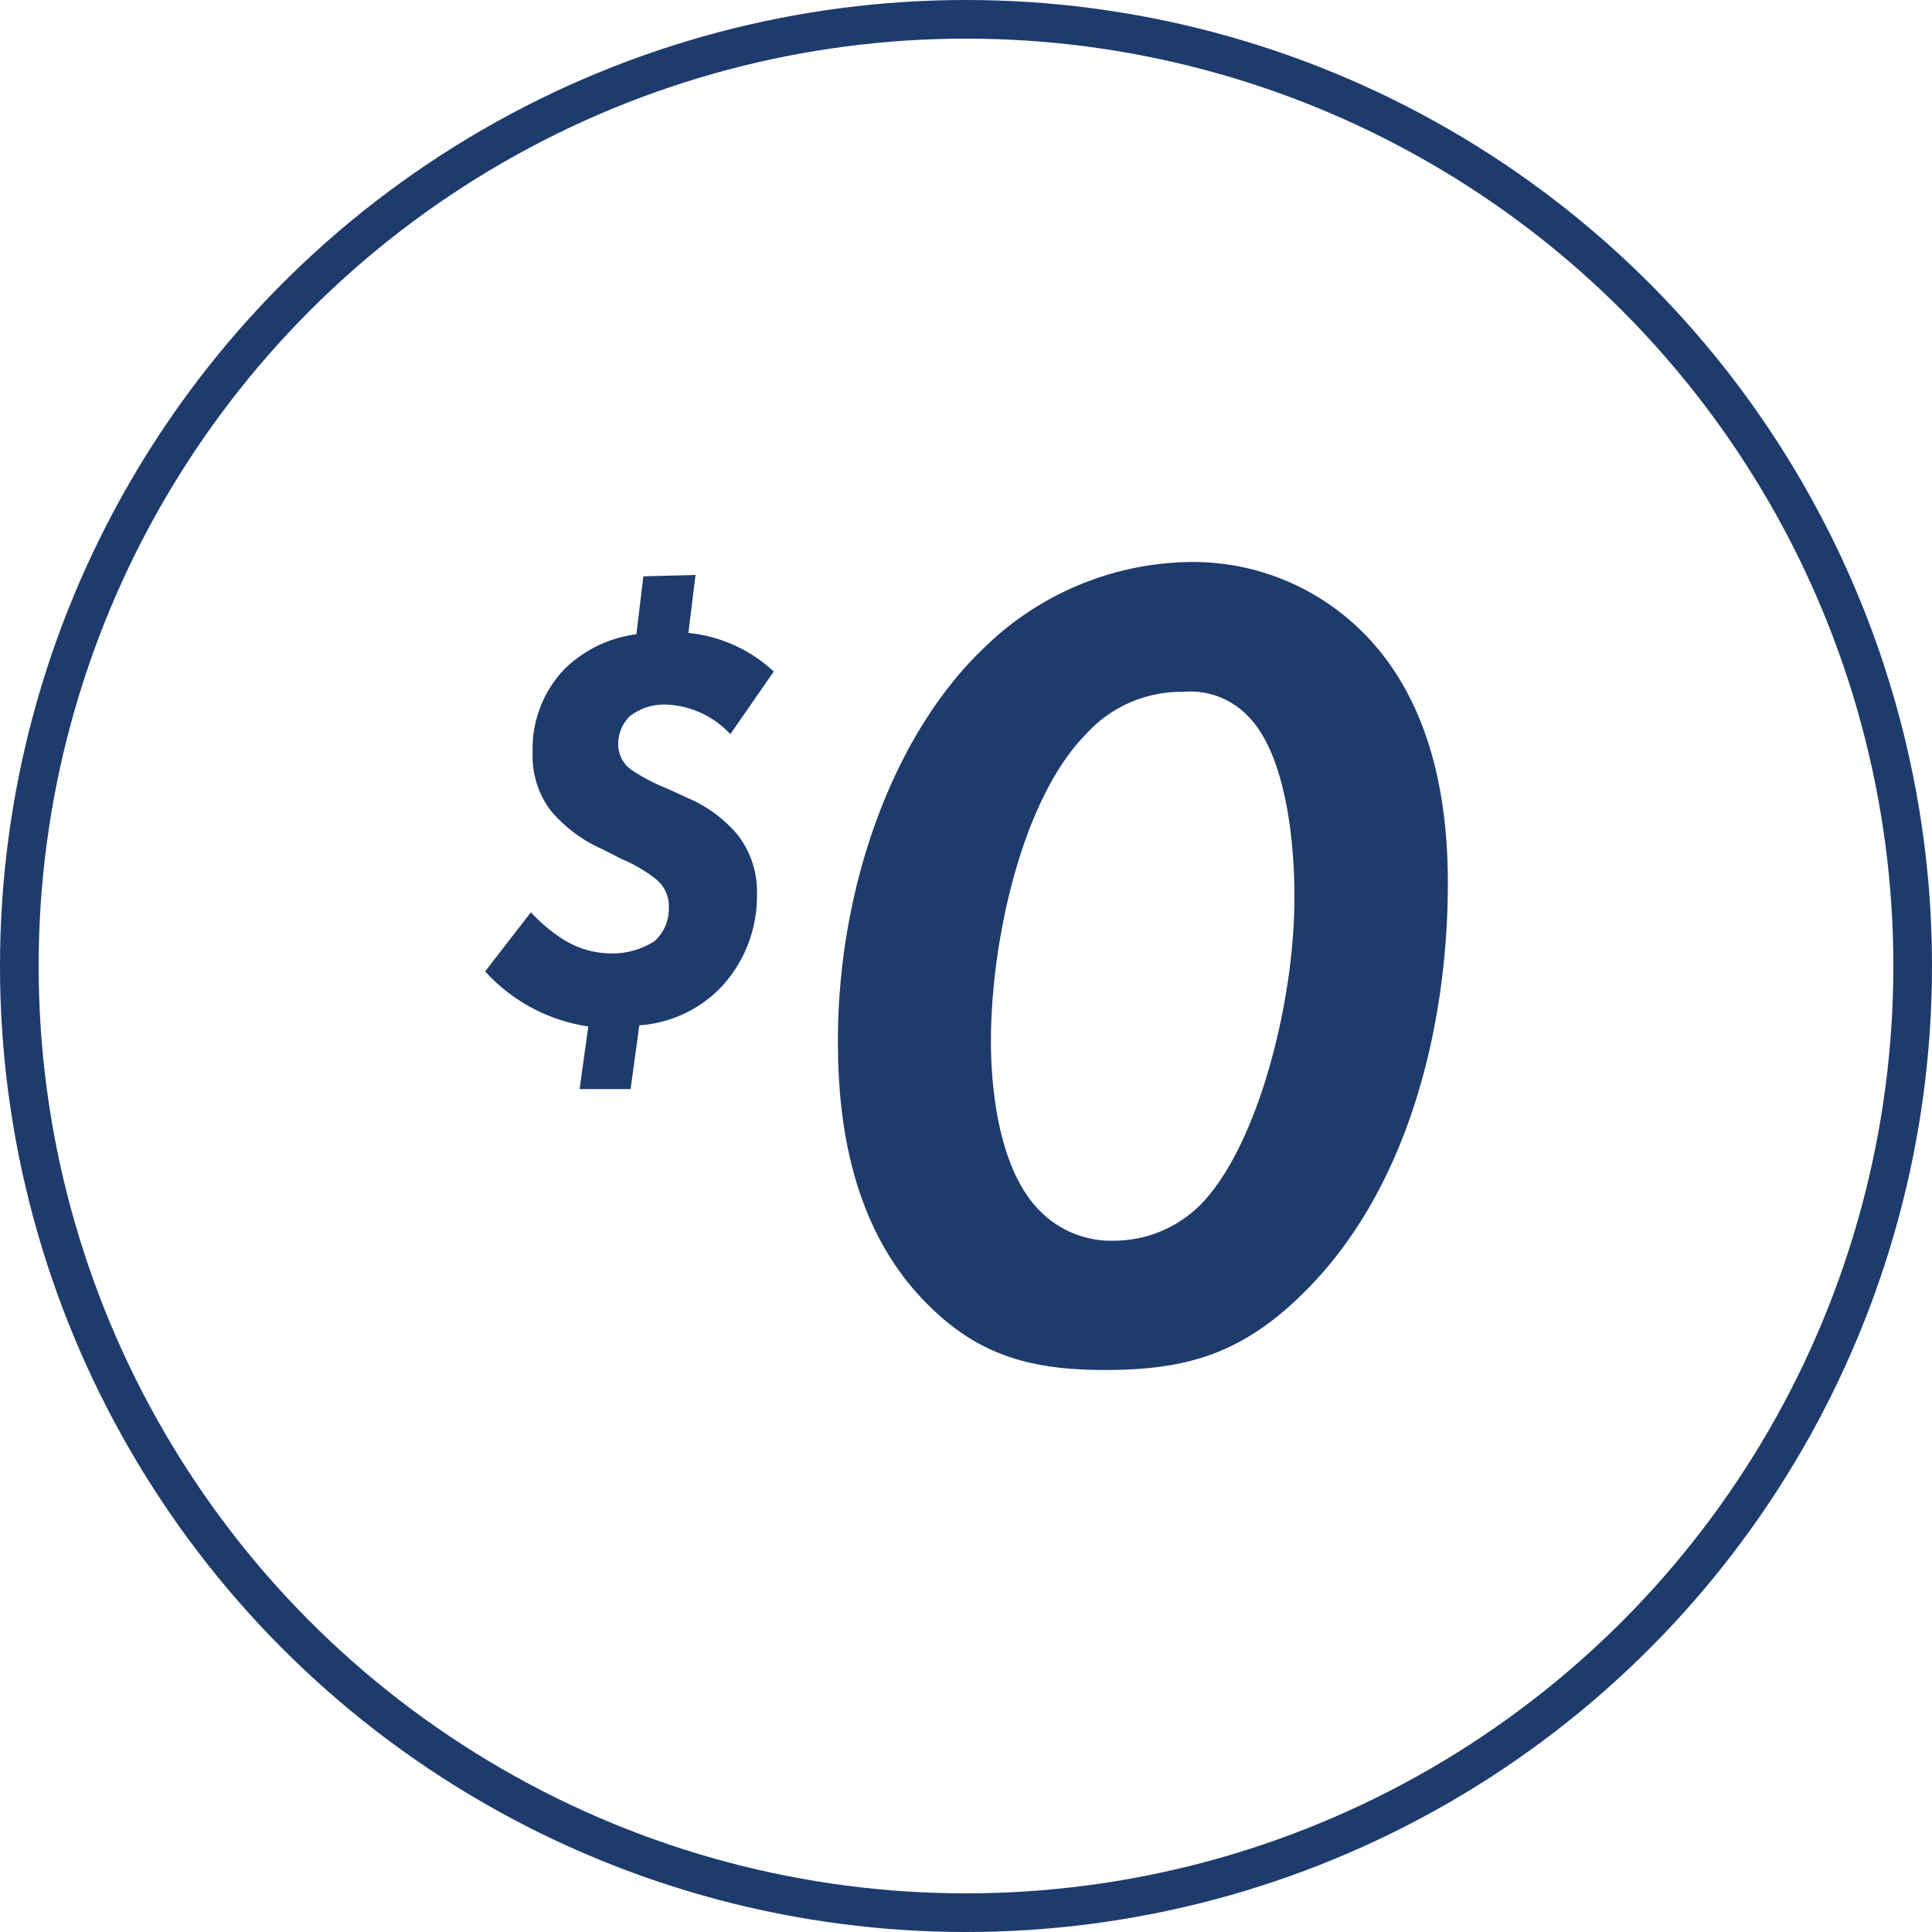
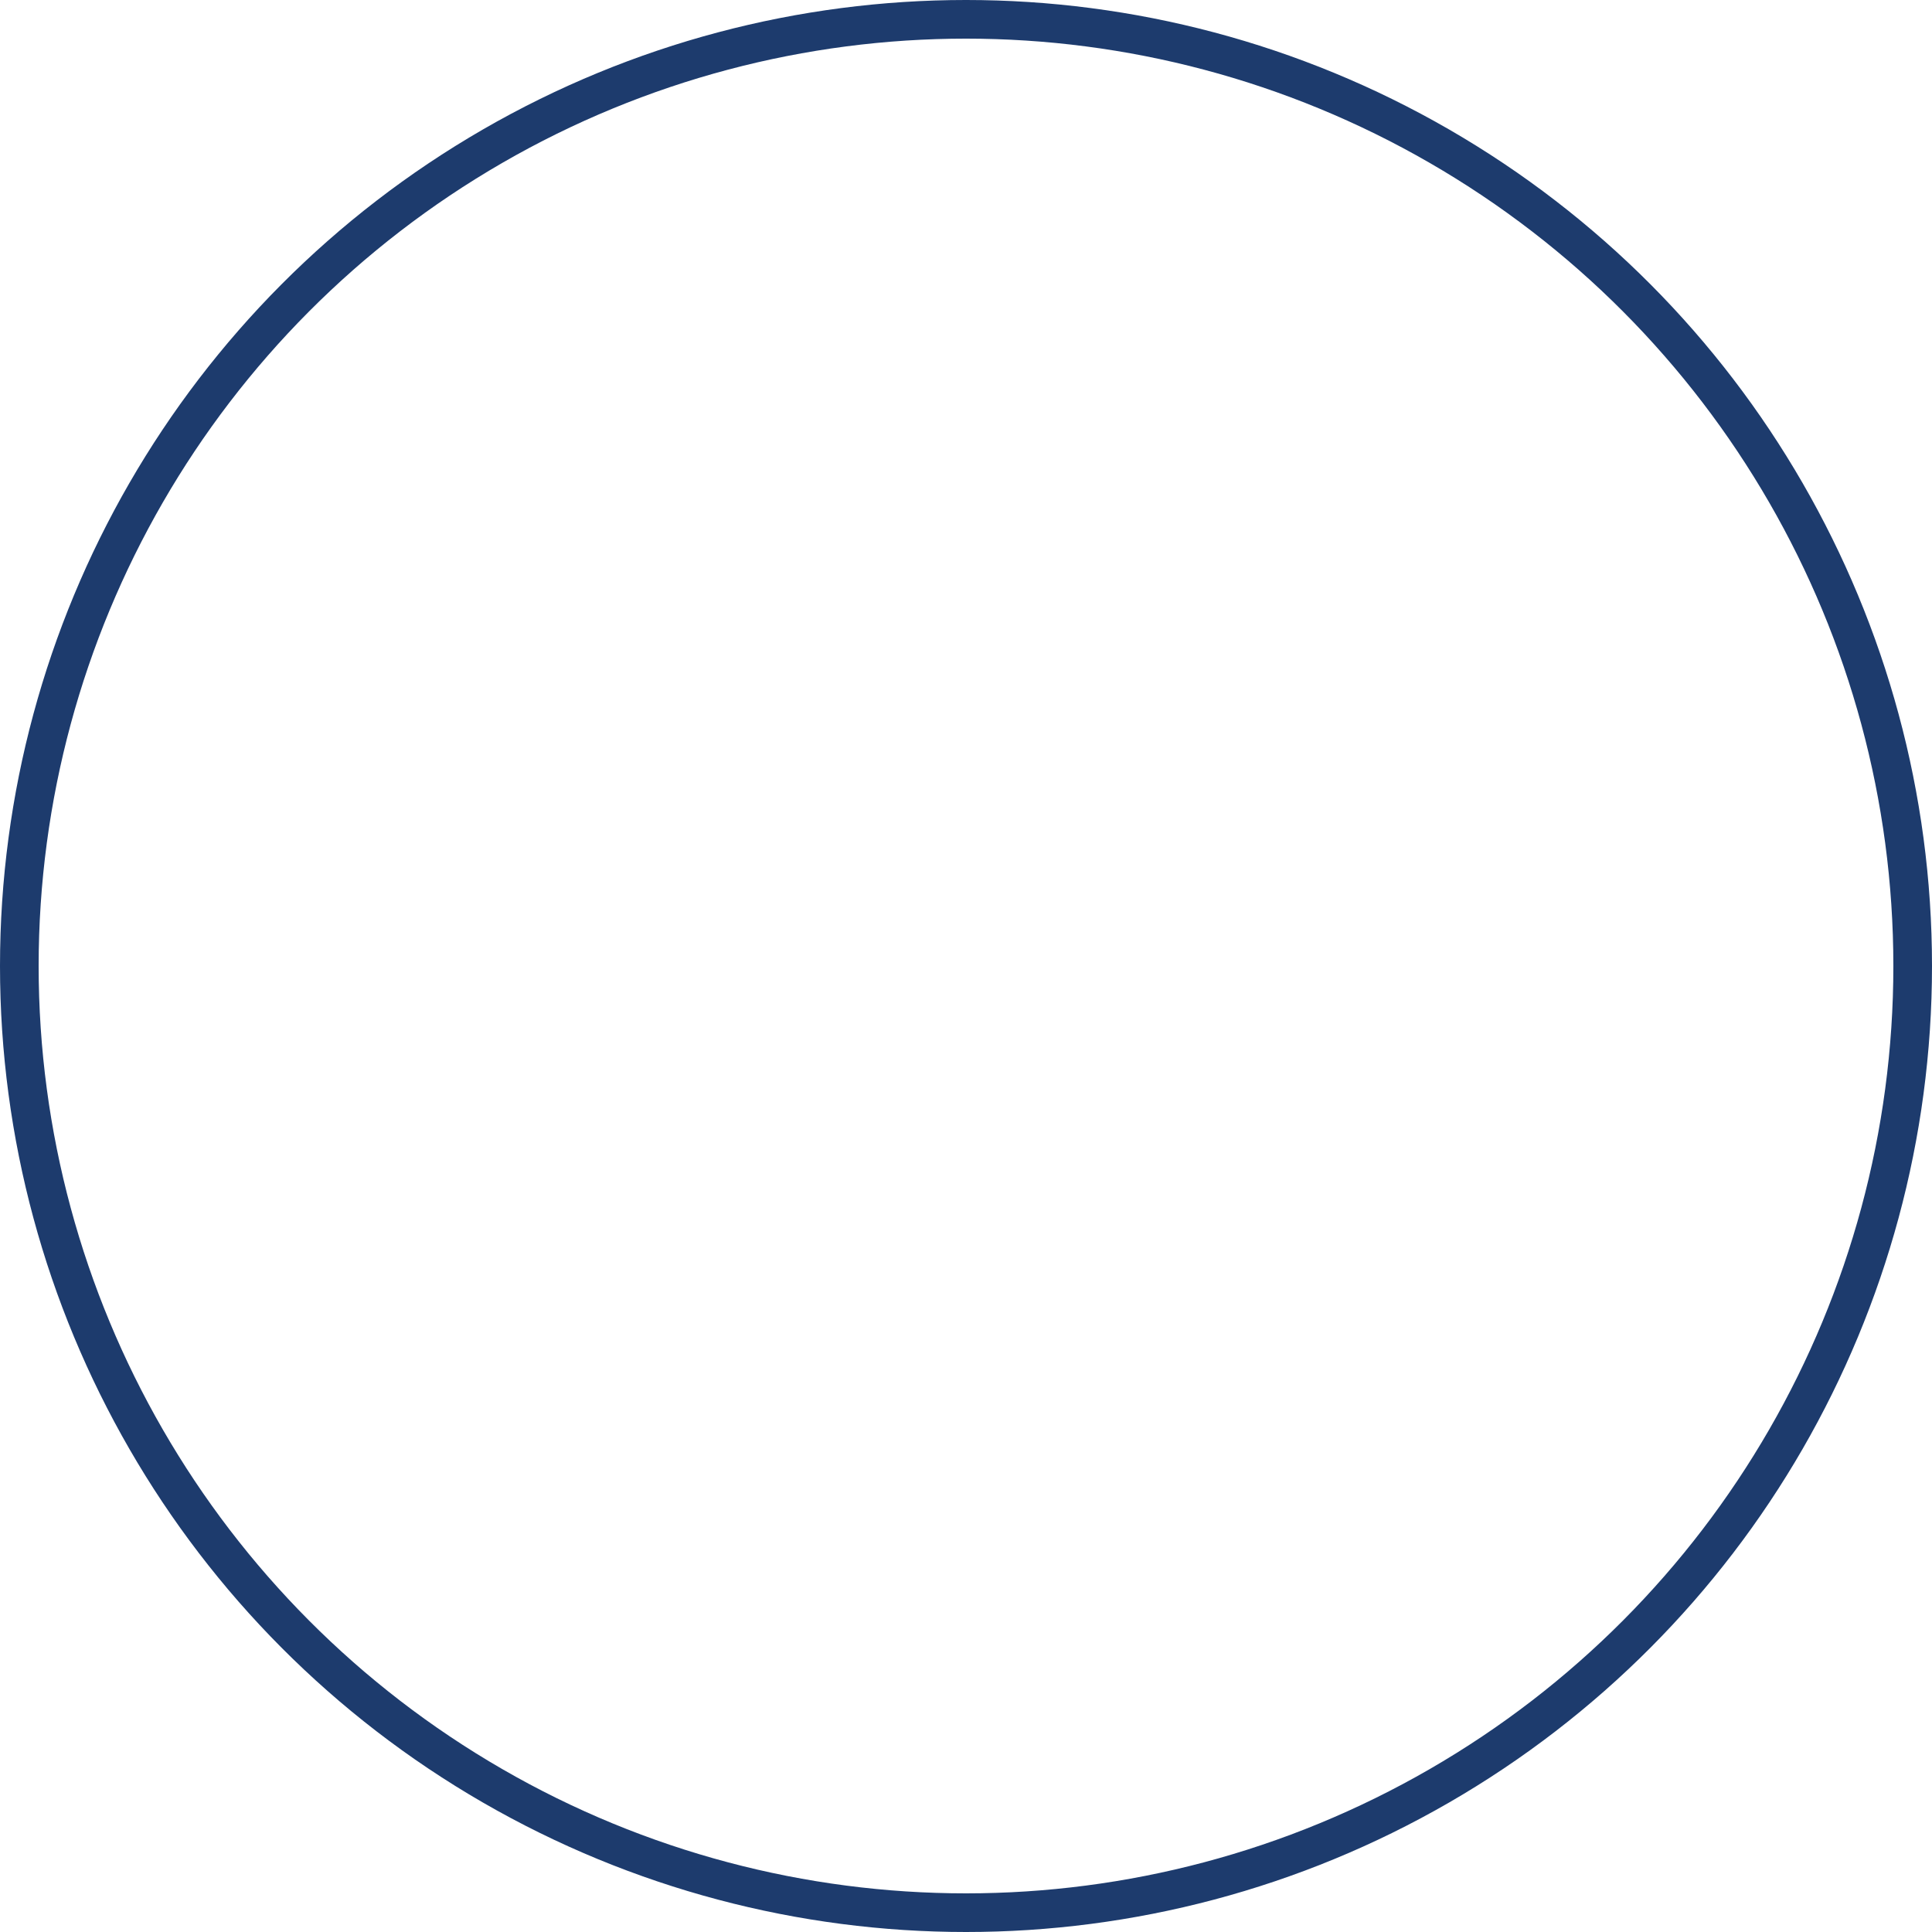
<svg xmlns="http://www.w3.org/2000/svg" id="Layer_1" data-name="Layer 1" viewBox="0 0 100 100">
  <defs>
    <style>.cls-1{fill:none;stroke:#1d3b6d;stroke-linecap:round;stroke-miterlimit:10;stroke-width:2px;}.cls-2{fill:#1d3b6d;}</style>
  </defs>
  <circle class="cls-1" cx="50" cy="50" r="49" />
-   <path class="cls-2" d="M36,29.76l-.37,3a7.58,7.58,0,0,1,4.42,2L37.8,38a4.77,4.77,0,0,0-3.3-1.53,2.9,2.9,0,0,0-1.9.6A2,2,0,0,0,32,38.49a1.61,1.61,0,0,0,.63,1.32,9.4,9.4,0,0,0,1.89,1l1.11.51a6.94,6.94,0,0,1,2.55,1.89,4.8,4.8,0,0,1,1,3.12,6.9,6.9,0,0,1-1.83,4.74,6.48,6.48,0,0,1-4.26,2l-.45,3.3H30l.45-3.24a9,9,0,0,1-5.34-2.85l2.37-3.06a8.39,8.39,0,0,0,1.68,1.41,4.74,4.74,0,0,0,2.46.72,4.05,4.05,0,0,0,2.25-.63A2.24,2.24,0,0,0,34.62,47,1.81,1.81,0,0,0,34,45.54a7.75,7.75,0,0,0-1.83-1.08l-1-.51a7.38,7.38,0,0,1-2.67-2,4.67,4.67,0,0,1-.93-3,5.94,5.94,0,0,1,1.68-4.35,6.49,6.49,0,0,1,3.69-1.77l.36-3Z" />
-   <path class="cls-2" d="M48.05,67.55c-4.2-4.14-4.68-10.08-4.68-13.68C43.37,46,46.19,38,51,33.47a15.52,15.52,0,0,1,10.57-4.38,12.43,12.43,0,0,1,8.87,3.54c4,3.9,4.5,9.66,4.5,13.08,0,7.32-2,15.66-7.26,21-3.3,3.36-6.23,4.2-10.49,4.2C53.44,70.91,50.69,70.19,48.05,67.55ZM56.21,38c-3.31,3.36-4.92,10.68-4.92,15.9,0,2.7.48,6.78,2.58,8.82a5.17,5.17,0,0,0,3.78,1.5,6.36,6.36,0,0,0,4.62-2C65.08,59.21,67,52,67,46.43c0-3.24-.54-7.56-2.46-9.42a4.12,4.12,0,0,0-3.3-1.2A6.64,6.64,0,0,0,56.21,38Z" />
</svg>